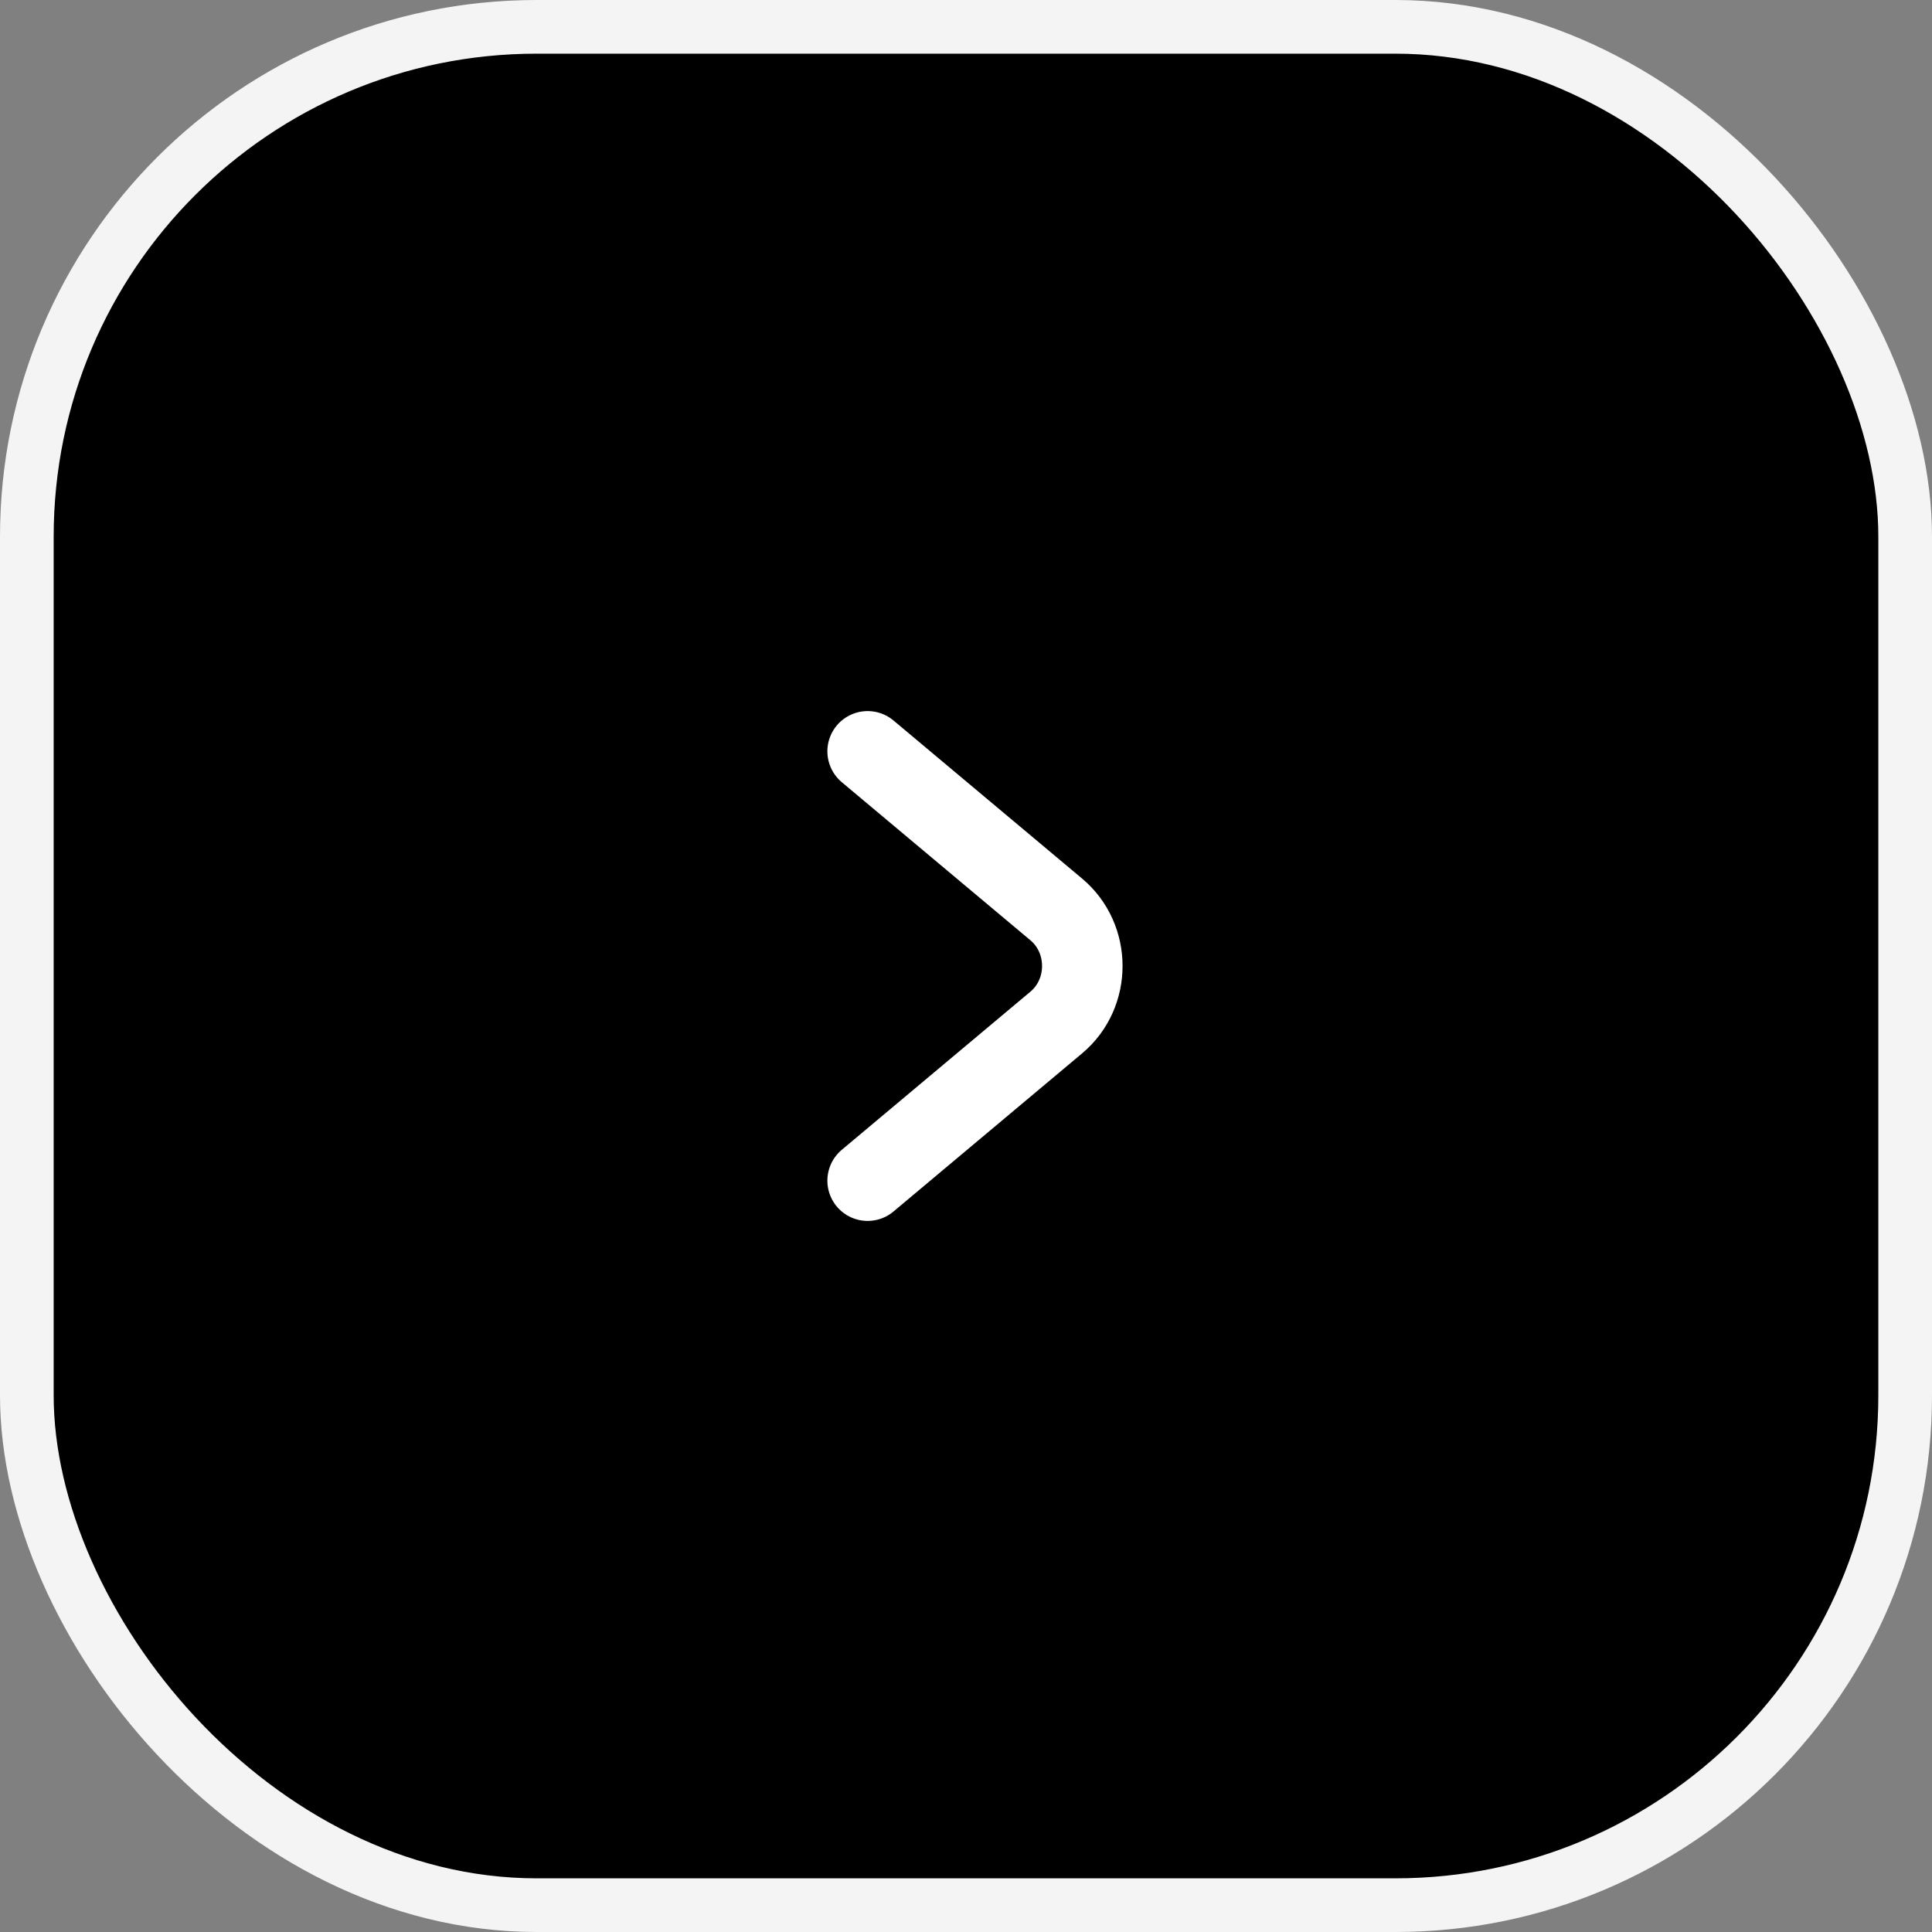
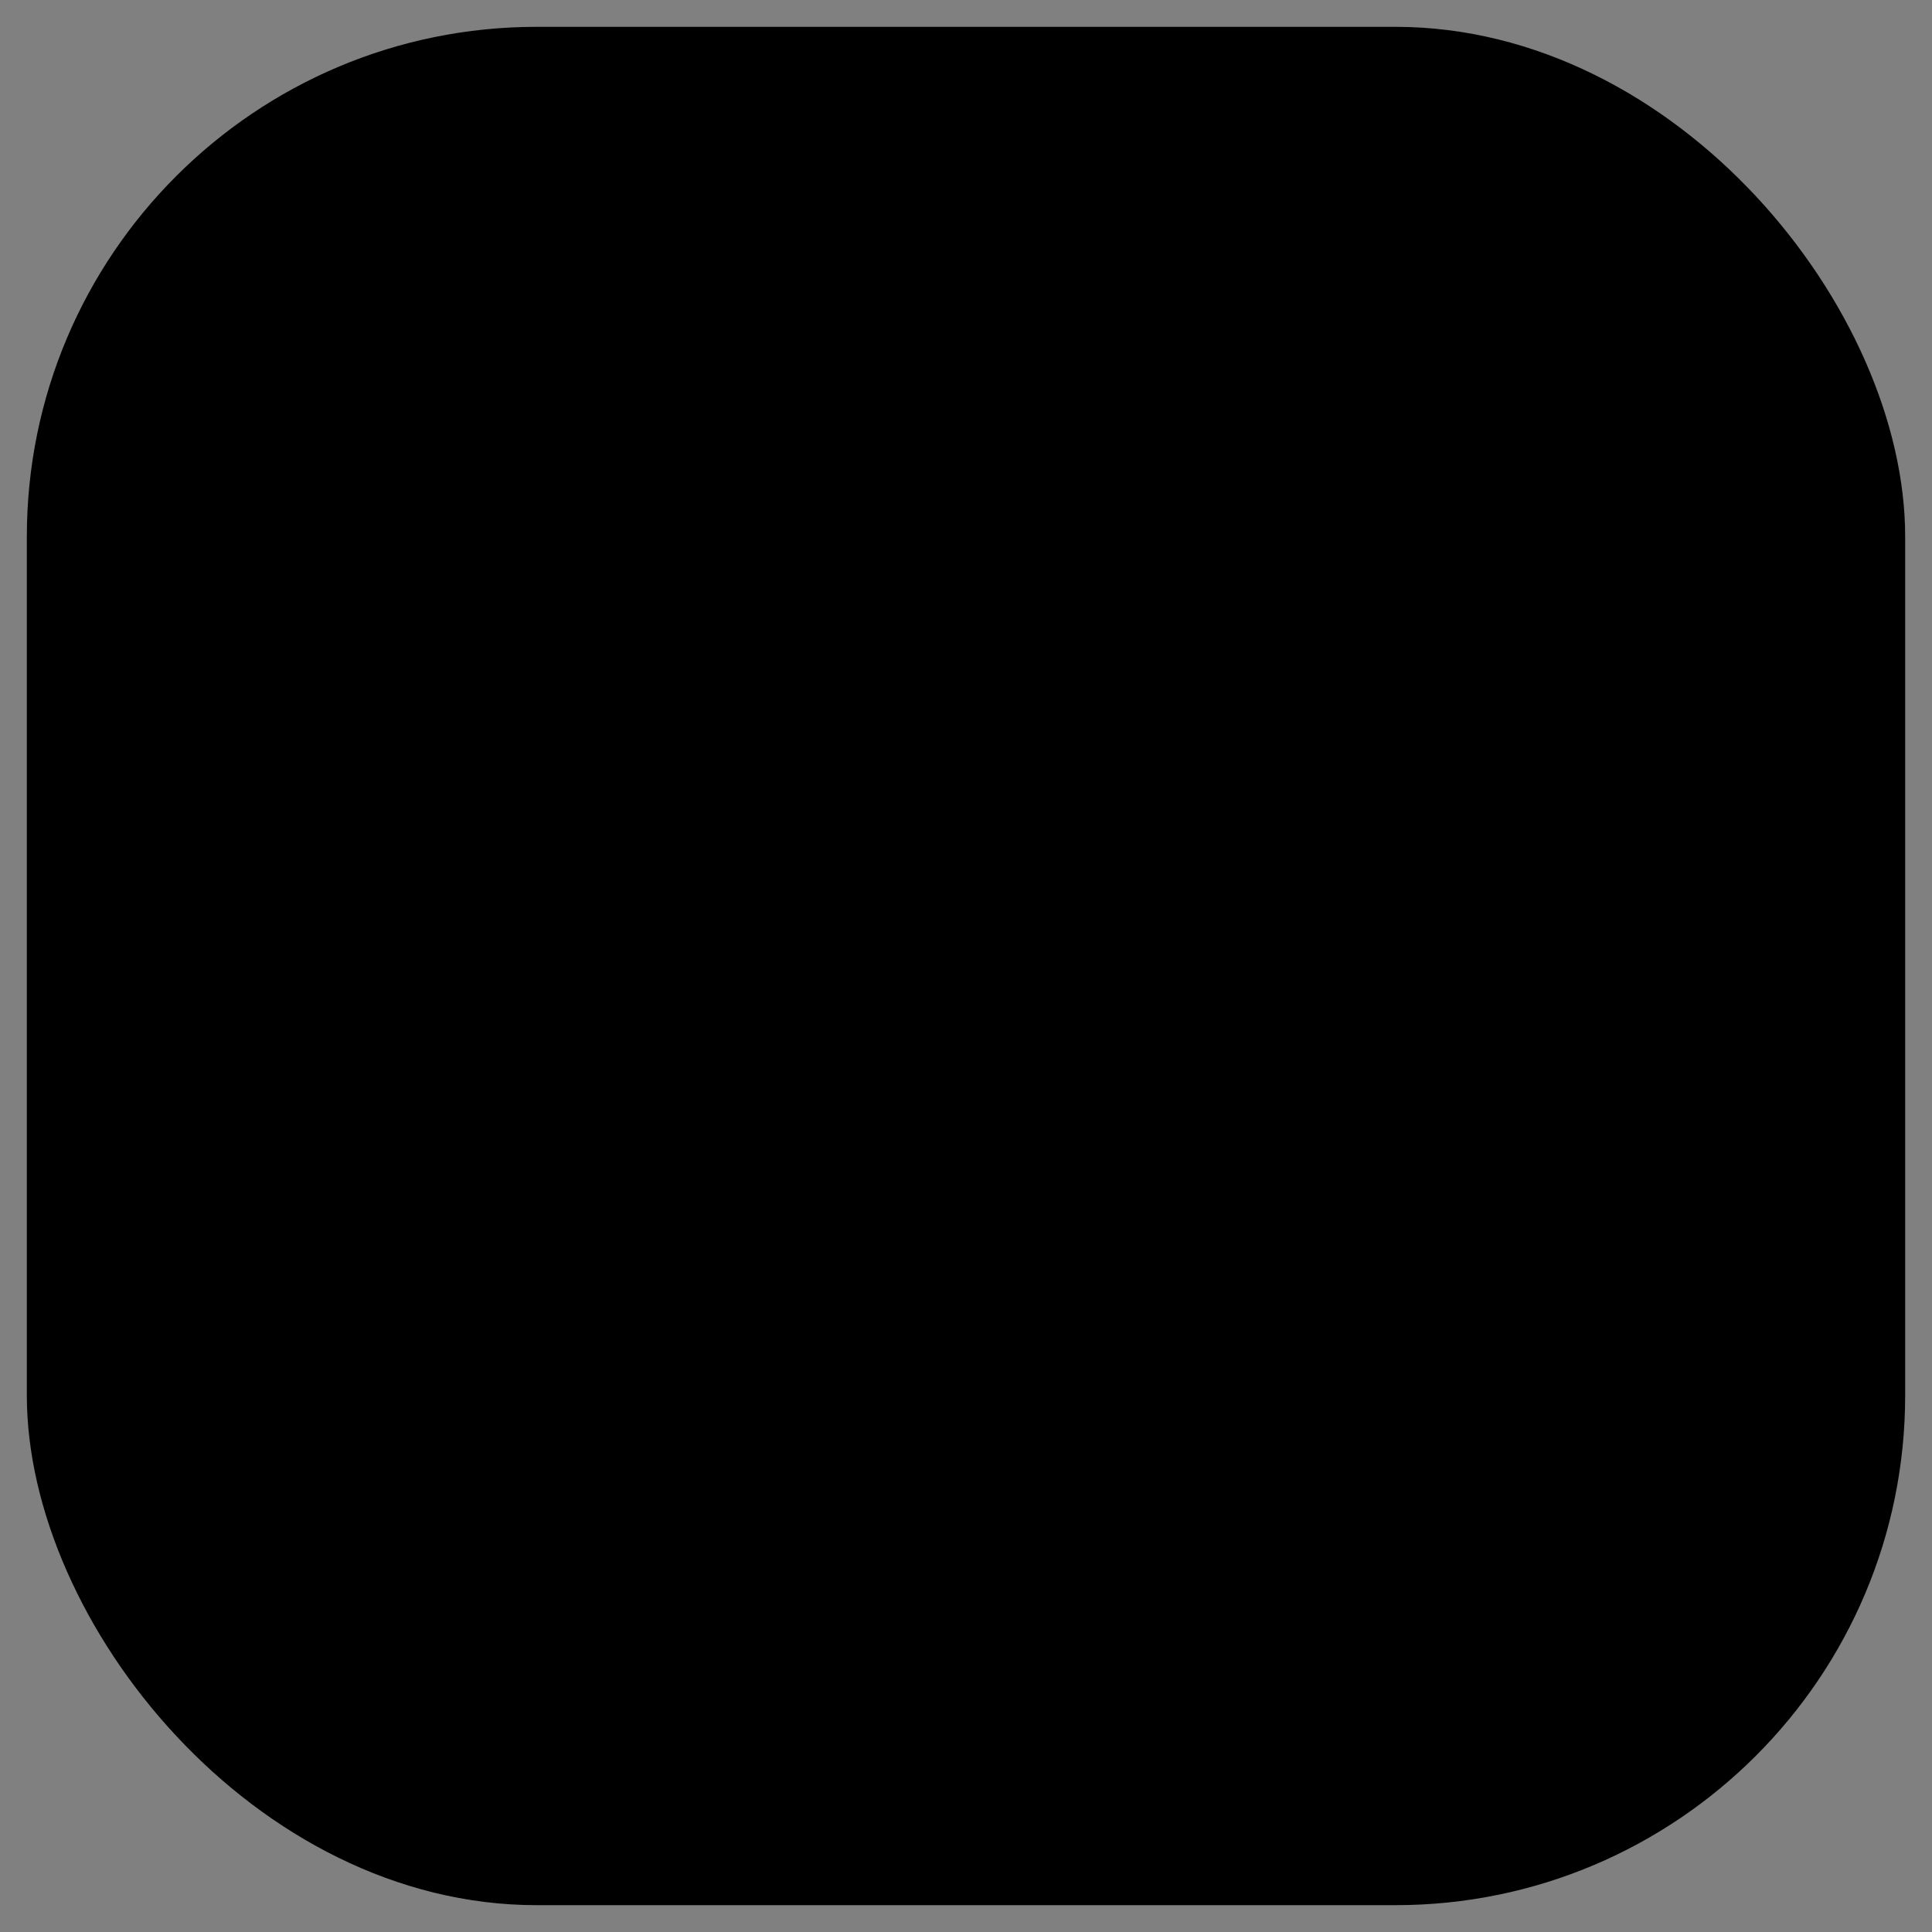
<svg xmlns="http://www.w3.org/2000/svg" width="36" height="36" viewBox="0 0 36 36" fill="none">
  <rect x="0" y="0" width="36" height="36" fill="#808080" stroke="none" />
  <rect x="0.5" y="0.5" width="35" height="35" rx="9.5" fill="black" />
-   <rect x="0.5" y="0.5" width="35" height="35" rx="9.5" stroke="#F4F4F4" />
-   <path d="M16.167 22L19.682 19.053C20.329 18.511 20.329 17.488 19.682 16.946L16.167 14" stroke="white" stroke-width="1.5" stroke-linecap="round" stroke-linejoin="round" />
</svg>